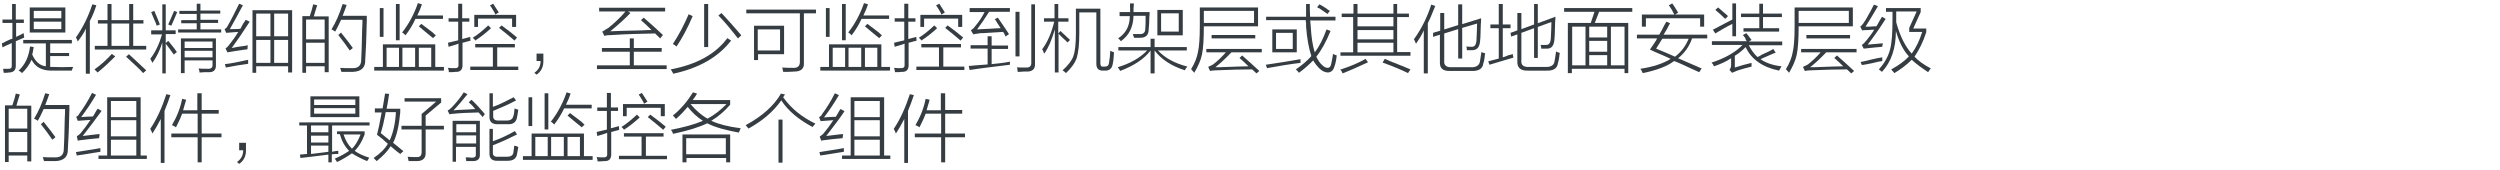
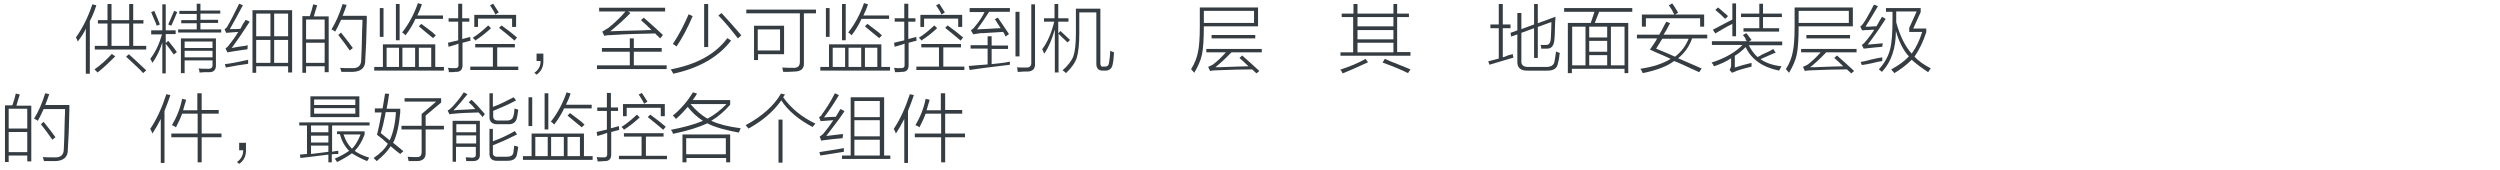
<svg xmlns="http://www.w3.org/2000/svg" version="1.1" id="Layer_1" x="0px" y="0px" viewBox="0 0 807 55" style="enable-background:new 0 0 807 55;" xml:space="preserve">
  <style type="text/css">
	.st0{fill:#91D2E0;}
	.st1{fill:#FFFFFF;}
	.st2{fill:#353D43;}
	.st3{fill:#0080C6;}
	.st4{fill:#9D9FA2;}
	.st5{fill:#0080C6;stroke:#0080C6;stroke-width:0.5;stroke-linecap:round;stroke-linejoin:round;stroke-miterlimit:10;}
	.st6{fill:#353D43;stroke:#353D43;stroke-width:0.5;stroke-miterlimit:10;}
</style>
  <g>
    <g>
-       <path class="st2" d="M0.8,15.3L0.6,14c0.3-0.1,0.8-0.3,1.4-0.7c0.9-0.4,1.5-0.7,2-0.8V7.4H0.8V6.3h3.1v-5h1.2v5h2.6v1.1H5.2v4.5    c0.9-0.4,1.7-0.8,2.4-1.2c0.1,0.1,0.1,0.3,0.1,0.7c0.1,0.3,0.1,0.5,0.1,0.7c-0.1,0.1-0.3,0.2-0.6,0.3c-0.5,0.2-1.2,0.5-2.1,0.9    v7.7c0.1,1.6-0.7,2.4-2.2,2.4c-0.4,0.1-0.9,0.1-1.7,0.1c-0.1-0.8-0.2-1.2-0.2-1.3c0.4,0,0.9,0,1.6,0c0.9,0.1,1.3-0.3,1.2-1.2v-7.1    c-0.4,0.2-1.1,0.5-2,0.9C1.4,15,1,15.2,0.8,15.3z M7.1,23.6c-0.1-0.1-0.2-0.2-0.3-0.3c-0.1-0.1-0.4-0.3-0.8-0.5    c2.1-1.9,3.3-4.5,3.7-7.8l1.2,0.2c-0.1,0.2-0.1,0.6-0.2,1c-0.1,0.6-0.2,1.1-0.3,1.4c1,2.3,2.5,3.6,4.4,3.8V14H7.5v-1.1h15.7V14h-7    v3.1h6.1v1h-6.1v3.5c0.2,0,0.4,0,0.6,0c2.1,0.1,4.4,0.1,6.8,0c-0.1,0.2-0.2,0.5-0.3,0.8c-0.1,0.2-0.1,0.3-0.1,0.4    c-2.5,0-4.8,0-6.9,0c-2.9-0.1-4.9-1.2-6.1-3.5C9.5,20.8,8.5,22.3,7.1,23.6z M9.6,2.4h11.5v8.1H9.6V2.4z M10.9,3.5v2.4h8.9V3.5    H10.9z M10.9,7v2.4h8.9V7H10.9z" />
      <path class="st2" d="M25.1,13.4c-0.1-0.2-0.2-0.7-0.6-1.3c2.2-3.1,4-6.7,5.3-10.7l1.3,0.3c-0.6,1.9-1.3,3.6-2.1,5.1v17h-1.3V9.2    C27.3,10.3,26.4,11.7,25.1,13.4z M36.1,17.4l1.1,0.8c-1.9,1.9-3.8,3.7-5.7,5.2c-0.2-0.2-0.6-0.6-1-1C32.5,21,34.4,19.3,36.1,17.4z     M41.7,1.3H43v5.2h3.3v1.1H43v7.2h4.2V16H30.6v-1.2h4.1V7.6h-3.1V6.5h3.1V1.3H36v5.2h5.7V1.3z M36,7.6v7.2h5.7V7.6H36z M40.7,18.3    l0.9-0.8c1.4,1.3,3.3,3,5.6,5.2l-1,0.9C45.3,22.5,43.4,20.8,40.7,18.3z" />
      <path class="st2" d="M48.8,9.8h3.6V1.4h1.1v8.4h3.2V11h-3.2v2.9l0.8-0.7c0.1,0.1,0.1,0.1,0.2,0.2c1.3,1.6,2.2,2.8,2.6,3.4l-1,0.8    c-0.4-0.5-0.9-1.2-1.6-2.2c-0.5-0.6-0.8-1.1-1-1.3v9.6h-1.1v-10c-0.8,2.6-1.9,4.8-3.2,6.6c-0.1-0.2-0.2-0.4-0.4-0.8    c-0.1-0.2-0.2-0.4-0.3-0.5c1.7-2.2,2.9-4.8,3.8-7.9h-3.5V9.8z M48.8,3.9l1-0.4c0.7,1.6,1.3,3,1.8,4.4l-1,0.4    c-0.1-0.1-0.1-0.3-0.2-0.6C49.7,6.2,49.2,4.9,48.8,3.9z M55.3,8.3l-1-0.4c0.7-1.5,1.3-3,1.9-4.4l1,0.4C56.6,5.3,56,6.8,55.3,8.3z     M58.5,6.5h5v-2h-5.6v-1h5.6V1.2h1.2v2.2h6.4v1h-6.4v2h5.7v1h-5.7v2.1h6.7v1H57.5v-1h6V7.5h-5V6.5z M59.6,23.6h-1.2V12.4h11.3v8.5    c0.1,1.7-0.8,2.5-2.4,2.4c-0.2,0-0.7,0-1.4,0c-0.7,0.1-1.2,0.1-1.5,0.1c0-0.5-0.1-0.9-0.3-1.3c0.7,0.1,1.7,0.1,2.9,0.1    c1.1,0.1,1.7-0.4,1.6-1.3v-1.4h-9V23.6z M59.6,13.4v2.1h9v-2.1H59.6z M59.6,16.4v2.1h9v-2.1H59.6z" />
      <path class="st2" d="M74.8,15.5c0.4-0.1,1.1-0.2,2.1-0.4c1.4-0.2,2.5-0.3,3.1-0.5c-0.1,0.5-0.1,0.9-0.1,1.3    c-3.2,0.4-5.4,0.8-6.5,1l-0.6-1.3c0.4-0.2,0.8-0.6,1-0.9c1.2-1.5,2.3-3,3.1-4.4c-1.6,0.1-2.9,0.2-3.9,0.3l-0.5-1.2    c0.4-0.2,0.8-0.6,0.9-0.9c1.1-1.8,2.3-4.3,3.8-7.3l1.2,0.5c-1.6,3-3,5.6-4.2,7.7c1.4,0,2.5,0,3.4-0.1c0.2-0.4,0.5-0.9,0.9-1.7    C79,7,79.2,6.6,79.3,6.4l1.3,0.6C78.4,10.4,76.5,13.2,74.8,15.5z M72.9,21.8l-0.3-1.1c1.9-0.2,4.4-0.7,7.5-1.4c0,0.4,0,0.9,0,1.3    C77.8,20.9,75.4,21.3,72.9,21.8z M81.5,3.3h12.8v20.1H93v-2H82.7v2.1h-1.2V3.3z M82.7,4.4v7.3h4.6V4.4H82.7z M82.7,12.9v7.4h4.6    v-7.4H82.7z M93,4.4h-4.5v7.3H93V4.4z M88.5,12.9v7.4H93v-7.4H88.5z" />
      <path class="st2" d="M97.6,5.2h2.4c0.5-1.5,0.9-2.8,1.1-3.8l1.3,0.3c-0.4,1.3-0.8,2.4-1.1,3.6h4.8v18h-1.3v-1.9h-6v2.1h-1.2V5.2z     M98.8,6.3v6.4h6V6.3H98.8z M98.8,13.8v6.5h6v-6.5H98.8z M108.2,10.2c-0.1-0.1-0.3-0.2-0.6-0.4c-0.2-0.1-0.4-0.2-0.6-0.3    c1.4-2.3,2.6-5,3.6-8.2l1.3,0.3c-0.4,1.1-0.8,2.3-1.3,3.5h7.8c0,0.3,0,0.8,0,1.5c-0.1,5.6-0.3,9.8-0.5,12.8c0.1,2.4-1.3,3.7-4,3.8    c-1.3,0-2.5,0-3.7,0c0-0.1,0-0.2-0.1-0.3c-0.1-0.5-0.2-0.8-0.3-1c0.9,0.1,2.2,0.1,3.8,0.1c2,0.1,3-0.8,3-2.7    c0.1-1.6,0.2-4.8,0.3-9.8c0.1-1.4,0.1-2.5,0.1-3.1h-6.9C109.3,8.1,108.7,9.4,108.2,10.2z M109.2,11.3l0.9-0.8    c0.1,0.2,0.3,0.4,0.6,0.8c1.4,1.7,2.4,3.1,3.2,4.2l-1,0.8C111.7,14.6,110.5,12.9,109.2,11.3z" />
      <path class="st2" d="M120.8,21.6h2.8v-7.3h16.9v7.3h2.8v1.2h-22.5V21.6z M122.6,2.6h1.2v9.3h-1.2V2.6z M124.8,15.4v6.2h4v-6.2    H124.8z M129,1.3V13h-1.2V1.3H129z M130.9,11.4c-0.1-0.1-0.3-0.3-0.5-0.5c-0.2-0.2-0.4-0.3-0.6-0.4c2.2-2.8,3.9-6,5.1-9.5l1.3,0.4    c-0.4,1.2-0.9,2.4-1.5,3.6h8.3v1.1h-8.9C133.3,7.9,132.2,9.7,130.9,11.4z M129.9,15.4v6.2h4.1v-6.2H129.9z M135.2,8.5l0.8-0.8    c0.8,0.6,2,1.5,3.7,2.8c0.4,0.4,0.8,0.8,1,0.9l-0.9,0.9C137.9,10.8,136.4,9.5,135.2,8.5z M139.2,15.4h-4v6.2h4V15.4z" />
      <path class="st2" d="M144.8,15.1l-0.2-1.3c0.5-0.1,1.3-0.3,2.5-0.6c0.4-0.1,0.7-0.1,0.8-0.2V7h-3.1V5.9h3.1V1.2h1.3v4.7h2.3V7    h-2.3v5.6c0.4-0.1,1.1-0.3,1.9-0.5c0.3-0.1,0.5-0.1,0.7-0.2c0,0.5,0,0.9,0.1,1.2c-0.2,0.1-0.6,0.2-1.1,0.3    c-0.6,0.2-1.1,0.3-1.5,0.4v7c0.1,1.7-0.7,2.5-2.3,2.4c-0.4,0.1-1.1,0.1-2.1,0.1c0-0.4-0.1-0.8-0.3-1.4c0.8,0.1,1.4,0.1,2.1,0.1    c0.9,0.1,1.4-0.3,1.3-1.2v-6.7C146.9,14.5,145.9,14.8,144.8,15.1z M153.4,14.2h12.8v1.1h-5.7v6.2h6.8v1.1h-15.5v-1.1h7.3v-6.2    h-5.7V14.2z M152.6,12.2c1.9-1.2,3.5-2.6,5-4l0.9,0.9c-1.4,1.3-3.1,2.7-5.1,4C153.3,12.8,153,12.5,152.6,12.2z M153.1,4.8h13.5    v3.9h-1.3V6h-11v2.7h-1.2V4.8z M158.2,1.7l1-0.5c0.6,0.9,1.2,1.9,1.8,2.8l-1.1,0.7c-0.2-0.6-0.7-1.4-1.4-2.5    C158.3,2,158.2,1.8,158.2,1.7z M161.1,9l0.8-0.8c2.1,1.5,3.7,2.8,5,3.9l-0.8,1C164.4,11.7,162.8,10.3,161.1,9z" />
      <path class="st2" d="M175.4,17.3v2.1c0.1,2.1-0.7,3.7-2.2,4.7l-0.7-0.6c1.4-1,2-2.2,2-3.8h-1.3v-2.4H175.4z" />
      <path class="st2" d="M203.3,12.4h1.3v3.1h9v1.2h-9v4.4h10.6v1.2h-22.5v-1.2h10.6v-4.4h-9v-1.2h9V12.4z M213.1,12.4    c-0.2-0.2-0.4-0.4-0.8-0.8c-0.4-0.4-0.7-0.6-0.8-0.8c-4.9,0.1-9.5,0.2-13.8,0.5c-1.3,0-2.1,0.1-2.6,0.3l-0.7-1.4    c0.2-0.1,0.6-0.3,1.3-0.8c0.3-0.2,0.5-0.3,0.7-0.4c2.1-1.7,4-3.5,5.5-5.3h-8.5V2.5h21.3v1.2h-12l0.8,0.5c-1.7,1.8-3.8,3.7-6.5,5.9    c1.9-0.1,5.3-0.2,10.1-0.3c1.6-0.1,2.6-0.1,3.2-0.1c-1.1-1.1-2.2-2.2-3.4-3.2l0.9-0.8c2.8,2.4,4.8,4.3,6.2,5.6L213.1,12.4z" />
      <path class="st2" d="M234.8,12.3l1.2,0.8c-4.1,5.3-10.3,8.9-18.7,10.7c-0.1-0.3-0.3-0.7-0.6-1.1c-0.1-0.1-0.1-0.2-0.2-0.3    C225,20.8,231,17.4,234.8,12.3z M222.3,4.6l1.3,0.6c-1.6,3.8-3.4,7.1-5.2,9.8c-0.4-0.3-0.8-0.6-1.2-0.8    C219.1,11.3,220.8,8.1,222.3,4.6z M227.3,1.3h1.3v13.9h-1.3V1.3z M231.9,5l1-0.8c2.2,2.4,4.4,4.8,6.4,7.2l-1.1,1    C235.8,9.3,233.7,6.8,231.9,5z" />
      <path class="st2" d="M240.8,3.1h22.6v1.2h-3.9v16.1c0.1,1.8-1,2.7-3.1,2.7c-0.9,0.1-2.1,0.1-3.6,0.1c0-0.1,0-0.3-0.1-0.5    c-0.1-0.4-0.1-0.7-0.2-0.9c1.4,0.1,2.5,0.1,3.5,0.1c1.5,0.1,2.2-0.6,2.2-1.9V4.3h-17.3V3.1z M243.3,8.3h9.8v9.2h-8.4v1.9h-1.3V8.3    z M244.6,9.5v6.8h7.2V9.5H244.6z" />
      <path class="st2" d="M264.8,21.6h2.8v-7.3h16.9v7.3h2.8v1.2h-22.5V21.6z M266.6,2.6h1.2v9.3h-1.2V2.6z M268.8,15.4v6.2h4v-6.2    H268.8z M273,1.3V13h-1.2V1.3H273z M274.9,11.4c-0.1-0.1-0.3-0.3-0.5-0.5c-0.2-0.2-0.4-0.3-0.6-0.4c2.2-2.8,3.9-6,5.1-9.5l1.3,0.4    c-0.4,1.2-0.9,2.4-1.5,3.6h8.3v1.1h-8.9C277.3,7.9,276.2,9.7,274.9,11.4z M273.9,15.4v6.2h4.1v-6.2H273.9z M279.2,8.5l0.8-0.8    c0.8,0.6,2,1.5,3.7,2.8c0.4,0.4,0.8,0.8,1,0.9l-0.9,0.9C281.9,10.8,280.4,9.5,279.2,8.5z M283.2,15.4h-4v6.2h4V15.4z" />
      <path class="st2" d="M288.8,15.1l-0.2-1.3c0.5-0.1,1.3-0.3,2.5-0.6c0.4-0.1,0.7-0.1,0.8-0.2V7h-3.1V5.9h3.1V1.2h1.3v4.7h2.3V7    h-2.3v5.6c0.4-0.1,1.1-0.3,1.9-0.5c0.3-0.1,0.5-0.1,0.7-0.2c0,0.5,0,0.9,0.1,1.2c-0.2,0.1-0.6,0.2-1.1,0.3    c-0.6,0.2-1.1,0.3-1.5,0.4v7c0.1,1.7-0.7,2.5-2.3,2.4c-0.4,0.1-1.1,0.1-2.1,0.1c0-0.4-0.1-0.8-0.3-1.4c0.8,0.1,1.4,0.1,2.1,0.1    c0.9,0.1,1.4-0.3,1.3-1.2v-6.7C290.9,14.5,289.9,14.8,288.8,15.1z M297.4,14.2h12.8v1.1h-5.7v6.2h6.8v1.1h-15.5v-1.1h7.3v-6.2    h-5.7V14.2z M296.6,12.2c1.9-1.2,3.5-2.6,5-4l0.9,0.9c-1.4,1.3-3.1,2.7-5.1,4C297.3,12.8,297,12.5,296.6,12.2z M297.1,4.8h13.5    v3.9h-1.3V6h-11v2.7h-1.2V4.8z M302.2,1.7l1-0.5c0.6,0.9,1.2,1.9,1.8,2.8l-1.1,0.7c-0.2-0.6-0.7-1.4-1.4-2.5    C302.3,2,302.2,1.8,302.2,1.7z M305.1,9l0.8-0.8c2.1,1.5,3.7,2.8,5,3.9l-0.8,1C308.4,11.7,306.8,10.3,305.1,9z" />
      <path class="st2" d="M318.8,11.7h1.3v3h5.3v1.1h-5.3v4.9c2-0.2,4-0.4,5.9-0.8c0,0.4,0,0.7,0,1c-1.6,0.2-4,0.5-7.3,0.9    c-2.5,0.3-4.4,0.6-5.7,0.8l-0.3-1.3c1.2-0.1,3.2-0.3,6.1-0.5v-5.1h-5.5v-1.1h5.5V11.7z M324.6,11.8c-0.2-0.6-0.5-1.1-0.8-1.5    c-1.2,0.1-2.8,0.2-4.9,0.3c-1.1,0.1-1.8,0.1-2.3,0.1c-0.1,0-0.3,0-0.6,0.1c-0.9,0.1-1.5,0.2-1.8,0.3l-0.8-1.3    c0.6-0.4,1-0.8,1.2-1.1c1.6-1.9,2.6-3.5,3.2-4.8H313V2.6h13v1.2h-6.7c-1.2,1.9-2.5,3.8-3.9,5.7c0.8-0.1,2-0.1,3.8-0.2    c1.7-0.1,3-0.2,3.8-0.2c-0.2-0.4-0.6-0.9-1.1-1.7c-0.3-0.6-0.6-1-0.8-1.2l1-0.5c1,1.4,2.2,3.2,3.6,5.3L324.6,11.8z M327.8,3.8h1.3    v14.4h-1.3V3.8z M332.9,1.4h1.2v19.2c0.1,1.6-0.8,2.5-2.5,2.5c-0.1,0-0.5,0-1.2,0c-1,0.1-1.6,0.1-1.9,0.1c0-0.2,0-0.4-0.1-0.7    c0-0.4,0-0.6-0.1-0.8c0.4,0.1,1.4,0.1,3.1,0.1c1,0,1.5-0.5,1.5-1.4V1.4z" />
      <path class="st2" d="M337.1,17.3c-0.1-0.1-0.2-0.3-0.3-0.6c-0.1-0.3-0.2-0.6-0.4-0.8c1.7-2.2,3-5.2,3.9-8.9H337V5.9h3.4V1.3h1.2    v4.6h3.3V7h-3.3v3.8l0.7-0.8c1.4,1.3,2.4,2.2,3.1,2.9l-0.8,0.8c-0.4-0.4-0.9-0.9-1.7-1.6c-0.6-0.6-1-1-1.2-1.2v12.5h-1.2V9.5    C339.5,12.9,338.4,15.5,337.1,17.3z M348.4,4v6.7c0,3.6-0.3,6.2-0.8,7.9c-0.5,1.6-1.7,3.3-3.5,5c-0.2-0.2-0.6-0.6-1.1-0.9    c1.8-1.6,3-3.2,3.5-4.6c0.5-1.4,0.8-3.9,0.8-7.4V2.8h7.9v17.6c0,0.8,0.3,1.2,0.9,1.1h0.5c0.9,0,1.3-0.4,1.4-1.3    c0.2-1,0.3-2.2,0.4-3.8c0.4,0.2,0.8,0.3,1.2,0.5c-0.1,1.7-0.2,2.9-0.4,3.7c-0.2,1.5-1.1,2.2-2.4,2.2h-0.8c-1.4,0-2.1-0.7-2.1-2.2    V4H348.4z" />
-       <path class="st2" d="M364.8,1.1h1.2c0,0.4,0,0.9-0.1,1.6c0,0.6,0,1,0,1.2h5.2c0,0.4,0,1-0.1,1.7c0,1.6-0.1,2.8-0.2,3.8    c0,1.9-0.9,2.8-2.8,2.8c-0.6,0-1.3,0-1.9,0c-0.1-0.2-0.2-0.5-0.3-0.8c-0.1-0.2-0.1-0.3-0.1-0.4c0.8,0,1.5,0,2.1,0    c1.2,0.1,1.9-0.5,1.9-1.7c0.1-1.1,0.1-2.5,0.1-4.2h-3.9c-0.1,3.7-1.5,6.4-4.1,8.2c-0.3-0.4-0.6-0.8-0.9-0.9c2.5-1.6,3.8-4,3.8-7.2    h-3.3V3.9h3.4c0-0.2,0-0.7,0-1.3C364.7,2,364.8,1.5,364.8,1.1z M361.6,22.9c-0.2-0.4-0.5-0.8-0.8-1.2c4-1.2,7.2-3,9.5-5.4h-9.3    v-1.1h10.4v-2.7h1.3v2.7h10.4v1.1h-9.3c2.2,2.4,5.3,4.1,9.5,5.2c-0.4,0.4-0.7,0.8-0.8,1.2c-4.4-1.4-7.7-3.6-9.8-6.4v7.4h-1.3v-7.4    C369.3,19.1,366,21.2,361.6,22.9z M373.6,3.2h8.2v8.2h-8.2V3.2z M374.8,4.3v5.9h5.7V4.3H374.8z" />
      <path class="st2" d="M406.1,8.5h-17.5c0,4.1-0.2,7.2-0.6,9.1c-0.4,1.9-1.3,3.9-2.5,5.9c-0.1-0.1-0.2-0.3-0.5-0.6    c-0.2-0.2-0.4-0.4-0.5-0.6c1.2-1.9,1.9-3.8,2.2-5.5c0.4-1.7,0.6-4.5,0.6-8.4v-6h18.8V8.5z M388.6,3.5v3.9h16.2V3.5H388.6z     M400.1,18.7l0.9-0.8c0.1,0.1,0.2,0.2,0.3,0.3c1.8,1.6,3.5,3.1,5.2,4.7l-0.9,0.8c-0.4-0.4-0.9-0.8-1.4-1.3c-3,0-6.9,0.1-11.6,0.3    c-0.8,0-1.4,0.1-2,0.2l-0.6-1.3c0.4-0.2,1-0.5,1.6-0.8c1.4-1.1,2.8-2.4,4.1-3.9h-6.3v-1.1h17.9v1.1h-9.8c-2.1,2.2-3.9,3.8-5.2,4.8    c0.9,0,2.2,0,3.9-0.1c3.2-0.1,5.5-0.2,6.8-0.2C402,20.4,401,19.5,400.1,18.7z M391.1,11.3h14.1v1.1h-14.1V11.3z" />
-       <path class="st2" d="M409,22l-0.4-1.1c4.1-0.6,7.8-1.2,11.2-1.8c0,0.4,0,0.8,0,1.2C416.4,20.7,412.8,21.3,409,22z M408.9,5.4h12.7    c0-1.6,0-3,0-4.1h1.2c0,1.1,0,2.4,0.1,4.1h8.2v1.2h-8.2c0.1,0.2,0.1,0.5,0.1,0.9c0.1,0.4,0.1,0.8,0.1,1c0.2,3.4,0.6,6.2,1.3,8.4    c1.6-2.1,2.8-4.6,3.8-7.4l1.3,0.5c-1.4,3.4-2.9,6.2-4.6,8.3c0.6,1.2,1.2,2.1,1.9,2.7c0.6,0.6,1.2,0.9,1.8,0.9s0.9-0.4,1.1-1.2    c0.3-1.4,0.5-2.5,0.6-3.3c0.1,0.1,0.2,0.1,0.4,0.2c0.2,0.1,0.5,0.2,0.8,0.3c-0.2,1.8-0.5,3-0.8,3.7c-0.3,1.1-1,1.7-2,1.8    c-0.9,0-1.8-0.4-2.7-1.2c-0.9-0.9-1.6-1.8-2.1-2.7c-1.3,1.3-2.8,2.7-4.6,4c-0.1-0.1-0.2-0.2-0.4-0.5c-0.2-0.2-0.4-0.4-0.6-0.6    c1.9-1.3,3.6-2.7,5-4.3c-0.8-2.4-1.4-5.6-1.7-9.5c0-0.2,0-0.6,0-1.1c-0.1-0.4-0.1-0.8-0.1-1h-12.8V5.4z M410.7,9.5h7.9v7.4h-7.9    V9.5z M411.9,10.6v5.2h5.4v-5.2H411.9z M425.2,2.3l0.7-0.9c0.5,0.2,1.2,0.7,2.2,1.3c0.5,0.4,0.9,0.7,1.2,0.8l-0.8,1    c-0.6-0.4-1.5-1-2.6-1.8C425.5,2.6,425.3,2.5,425.2,2.3z" />
      <path class="st2" d="M433.2,4.4h3.7V1.3h1.3v3.1h11.6V1.3h1.2v3.1h3.8v1.1H451v11.3h4.3V18h-22.6v-1.1h4.1V5.5h-3.7V4.4z     M440.8,19l0.8,1.1c-3.7,1.7-6.4,2.9-8.2,3.6c-0.2-0.5-0.4-0.9-0.8-1.2C435.9,21.4,438.6,20.3,440.8,19z M438.2,5.5v3h11.6v-3    H438.2z M438.2,9.7v3h11.6v-3H438.2z M438.2,13.8v3.1h11.6v-3.1H438.2z M446.3,20.2L447,19c0.3,0.1,0.8,0.3,1.6,0.7    c3.2,1.2,5.4,2.2,6.7,2.7l-0.8,1.2C452.7,22.7,450,21.5,446.3,20.2z" />
-       <path class="st2" d="M457.1,14.1c-0.1-0.1-0.1-0.2-0.2-0.4c-0.2-0.4-0.3-0.8-0.5-1c2.6-3.6,4.4-7.4,5.6-11.2l1.3,0.4    c-0.1,0.2-0.2,0.6-0.4,1c-0.8,2.1-1.5,3.6-2,4.6v16.2h-1.3V9.8C458.9,11.4,458,12.8,457.1,14.1z M462.6,10.6l2.3-0.7V4.2h1.3v5.3    l4.5-1.4V1.4h1.3v6.4l6.1-1.9c0,0.4,0,1.1-0.1,2.1c-0.1,2.8-0.1,4.4-0.2,4.9c-0.1,2.2-0.9,3.3-2.6,3.3c-0.6,0-1.2,0-1.7,0    c0-0.2,0-0.5-0.1-1c0.1,0.3,0,0.2-0.1-0.2c0.6,0.1,1.1,0.1,1.6,0.1c1.1,0.1,1.6-0.6,1.7-2.1c0.1-2.2,0.2-4.1,0.2-5.4L472,9v9.9    h-1.3V9.4l-4.5,1.4v8.7c-0.2,1.6,0.7,2.3,2.5,2.2h5.9c1.8,0.1,2.8-0.5,3.1-1.7c0.2-1,0.3-2.1,0.5-3.2c0.4,0.2,0.8,0.3,1.2,0.4    c0,0.1,0,0.3-0.1,0.6c-0.1,1.3-0.3,2.2-0.5,2.7c-0.2,1.7-1.5,2.5-3.8,2.4h-6.8c-2.4,0.1-3.5-0.8-3.4-2.9v-8.8l-2.2,0.7L462.6,10.6    z" />
      <path class="st2" d="M480.8,20.9l-0.4-1.1c1.2-0.3,2.3-0.6,3.4-0.9V9.1h-2.7V7.9h2.7V1.3h1.3v6.6h2.5v1.2h-2.5v9.4    c0.4-0.1,1-0.3,1.9-0.7c0.6-0.1,1-0.2,1.3-0.4c0,0.1,0,0.2,0.1,0.6c0.1,0.2,0.1,0.4,0.1,0.6C487.5,18.9,484.9,19.7,480.8,20.9z     M489.8,4.2h1.3v5.2l4.1-1.5V1.3h1.2v6.2l5.7-2.1c0,0.4,0,0.9-0.1,1.6c-0.1,2.9-0.1,4.7-0.2,5.3c-0.1,2.4-0.9,3.5-2.6,3.4    c-0.6,0-1.2,0-1.7,0c0-0.2,0-0.6-0.1-0.9c-0.1-0.1-0.1-0.2-0.1-0.3c0.6,0,1.1,0,1.6,0c1.1,0.1,1.6-0.6,1.7-2.1    c0.1-2.2,0.2-4,0.2-5.3l-4.4,1.6v10h-1.2V9.1l-4.1,1.5v8.8c-0.2,1.6,0.7,2.3,2.5,2.2h5.1c1.9,0.1,2.9-0.5,3.1-1.8    c0.2-0.9,0.3-2,0.5-3.2c0.1,0.1,0.2,0.1,0.4,0.2c0.3,0.1,0.6,0.2,0.8,0.3c0,0.1,0,0.3-0.1,0.5c-0.1,1.3-0.3,2.2-0.5,2.8    c-0.2,1.7-1.5,2.5-3.8,2.4h-5.8c-2.4,0.1-3.6-0.9-3.5-3v-8.7l-2,0.7l-0.2-1.2l2.2-0.8V4.2z" />
      <path class="st2" d="M504.9,2.6h22v1.2h-10.7l-1.4,3.6h10.8v16.2h-1.2v-1.4h-17v1.4h-1.3V7.4h7.4l1.2-3.6h-9.8V2.6z M507.5,8.6    v12.5h4.3V8.6H507.5z M513,8.6v3.5h5.8V8.6H513z M513,13.2v3.5h5.8v-3.5H513z M513,17.8v3.3h5.8v-3.3H513z M524.4,8.6H520v12.5    h4.4V8.6z" />
      <path class="st2" d="M530.3,23.6c-0.1-0.1-0.2-0.3-0.3-0.6c-0.2-0.4-0.3-0.6-0.5-0.8c4.1-0.6,7.4-1.7,9.8-3.2    c-1.1-0.5-2.8-1.3-5.2-2.3c-0.6-0.3-1.1-0.5-1.5-0.7c0.3-0.4,0.8-1.2,1.5-2.2c0.4-0.6,0.7-1.1,0.8-1.4h-6.5v-1.2h7.2    c0.2-0.3,0.4-0.8,0.8-1.4c0.6-1.2,1.1-2.2,1.5-2.8l1.2,0.5c-0.1,0.2-0.3,0.5-0.5,0.9c-0.3,0.6-0.8,1.6-1.6,2.8h14.1v1.2h-4.9    c-0.9,2.6-2.4,4.7-4.5,6.4c0.6,0.2,1.3,0.6,2.3,1c1.2,0.5,3,1.3,5.3,2.3l-0.8,1.2c-0.5-0.2-1.3-0.6-2.2-1    c-2.6-1.2-4.5-2.1-5.9-2.6C538.2,21.4,534.7,22.7,530.3,23.6z M538.7,1.7l1.1-0.6c0.2,0.3,0.6,0.8,1,1.5c0.4,0.7,0.8,1.2,0.9,1.5    l-1,0.6h9.4v3.9h-1.3V5.9h-17.5v2.7H530V4.7h10.5c-0.2-0.3-0.5-0.8-0.8-1.5C539.2,2.5,538.9,2,538.7,1.7z M534.6,15.7    c0.8,0.3,1.9,0.8,3.6,1.5c1.1,0.5,2,0.9,2.5,1.1c2.1-1.6,3.5-3.6,4.4-5.8h-8.5C535.9,13.6,535.2,14.7,534.6,15.7z" />
      <path class="st2" d="M562.6,11.3l1.1-0.6c0.6,0.7,1.1,1.4,1.7,2.2l-0.9,0.5h10.8v1.2h-10.8c0.8,1.5,1.7,2.8,2.8,3.8    c0.3-0.1,0.8-0.3,1.3-0.7c1.8-0.8,3.1-1.4,3.8-1.9l0.8,1.2c-0.7,0.2-1.7,0.7-3.1,1.3c-0.8,0.3-1.3,0.6-1.8,0.8    c1.7,1.2,4,2,6.8,2.3c-0.1,0.1-0.1,0.2-0.2,0.3c-0.2,0.4-0.4,0.8-0.6,1.1c-5.4-1.1-9-3.7-10.8-7.6c-1.2,1.2-2.3,2.1-3.5,2.8v3.8    c1.8-0.6,3.6-1.1,5.4-1.5c0,0.4,0,0.8,0,1.2c-1.6,0.4-3.2,0.8-4.9,1.4c-0.4,0.2-0.9,0.4-1.4,0.6l-0.8-0.9c0.3-0.5,0.5-1,0.5-1.5    v-2.3c-1.6,1.1-3.5,1.9-5.5,2.6c-0.1-0.1-0.2-0.3-0.3-0.6c-0.2-0.2-0.4-0.4-0.5-0.6c4.3-1.4,7.7-3.3,10-5.7h-9.9v-1.2h11.3    c-0.1-0.1-0.2-0.3-0.4-0.5C563.6,12.5,563.2,12,562.6,11.3z M559.2,1.1h1.2v10.6h-1.2v-4c-2.2,1.1-4,2.2-5.5,3.1l-0.8-1.2    c2.1-1.1,4.2-2.2,6.3-3.3V1.1z M553.7,3.2l0.9-0.8c0.4,0.3,0.9,0.8,1.6,1.4c0.8,0.6,1.3,1.1,1.6,1.4l-0.9,0.9    C555.8,5,554.7,4,553.7,3.2z M562,4.4h5.9V1.2h1.2v3.2h6.1v1.1h-6.1v3.6h5.2v1.1h-11.5V9.1h5.1V5.5H562V4.4z" />
      <path class="st2" d="M598.1,8.5h-17.5c0,4.1-0.2,7.2-0.6,9.1c-0.4,1.9-1.3,3.9-2.5,5.9c-0.1-0.1-0.2-0.3-0.5-0.6    c-0.2-0.2-0.4-0.4-0.5-0.6c1.2-1.9,1.9-3.8,2.2-5.5c0.4-1.7,0.6-4.5,0.6-8.4v-6h18.8V8.5z M580.6,3.5v3.9h16.2V3.5H580.6z     M592.1,18.7l0.9-0.8c0.1,0.1,0.2,0.2,0.3,0.3c1.8,1.6,3.5,3.1,5.2,4.7l-0.9,0.8c-0.4-0.4-0.9-0.8-1.4-1.3c-3,0-6.9,0.1-11.6,0.3    c-0.8,0-1.4,0.1-2,0.2l-0.6-1.3c0.4-0.2,1-0.5,1.6-0.8c1.4-1.1,2.8-2.4,4.1-3.9h-6.3v-1.1h17.9v1.1h-9.8c-2.1,2.2-3.9,3.8-5.2,4.8    c0.9,0,2.2,0,3.9-0.1c3.2-0.1,5.5-0.2,6.8-0.2C594,20.4,593,19.5,592.1,18.7z M583.1,11.3h14.1v1.1h-14.1V11.3z" />
      <path class="st2" d="M602.9,14.4c1-0.1,2.5-0.2,4.6-0.4c0.1,0,0.2,0,0.3,0c-0.1,0.4-0.2,0.8-0.2,1.1c-0.6,0.1-1.3,0.1-2.2,0.2    c-1.8,0.2-3.1,0.3-3.8,0.4l-0.6-1.2c0.5-0.3,1.1-0.9,1.7-1.7c0.7-0.9,1.5-1.9,2.3-3.2c-0.5,0-1.1,0-1.9,0.1c-0.5,0-1.2,0-2,0.1    l-0.6-1.2c0.5-0.4,1-1,1.4-1.7c0.1-0.1,0.2-0.3,0.4-0.6c1.2-2.1,2.1-3.7,2.6-4.8l1.3,0.5c-1.6,2.7-2.9,4.9-4,6.6    c0.2,0,0.7,0,1.4,0c0.9-0.1,1.6-0.1,2.1-0.1c0.2-0.4,0.6-0.9,0.9-1.6c0.4-0.7,0.8-1.2,0.9-1.5l1.2,0.7    C606.6,9.4,604.6,12.2,602.9,14.4z M601,21l-0.4-1c0.6-0.1,1.7-0.3,3.1-0.7c1.7-0.4,3.1-0.7,3.9-0.8c0,0.4,0,0.8,0,1.2    c-0.7,0.1-1.8,0.3-3.3,0.7C602.9,20.7,601.8,20.9,601,21z M606.5,22.4c1.8-2,3-4.1,3.6-6.4c0.6-2.1,0.8-5.5,0.8-10V3.8h-2.1V2.6    h11.2v1.3l-2.4,5.3h4.2v1.2c-1,3.1-2.3,5.7-3.8,7.9c1.2,1.3,3,2.6,5.3,3.8c-0.1,0.1-0.2,0.2-0.3,0.3c-0.3,0.4-0.5,0.7-0.6,0.9    c-2.1-1.4-3.9-2.7-5.3-4c-1.7,1.7-3.6,3.1-5.6,4.3c-0.1-0.1-0.2-0.3-0.5-0.6c-0.2-0.2-0.4-0.4-0.5-0.6c2.4-1.3,4.3-2.7,5.7-4.2    c-1.8-1.9-3.2-4.7-4.2-8.2c0,5.6-1.5,10-4.5,13.2C607.4,23.1,607,22.8,606.5,22.4z M616.3,9l2.4-5.3h-6.6V6v1.2    c1.2,4.4,2.9,7.8,5,10.1c1.4-1.9,2.5-4.2,3.4-7h-4.2V9z" />
      <path class="st2" d="M1.6,34H4c0.5-1.5,0.9-2.8,1.1-3.8l1.3,0.3c-0.4,1.3-0.8,2.4-1.1,3.6h4.8v18H8.8v-1.9h-6v2.1H1.6V34z     M2.8,35.1v6.4h6v-6.4H2.8z M2.8,42.6v6.5h6v-6.5H2.8z M12.2,39c-0.1-0.1-0.3-0.2-0.6-0.4c-0.2-0.1-0.4-0.2-0.6-0.3    c1.4-2.2,2.6-5,3.6-8.2l1.3,0.3c-0.4,1.1-0.8,2.3-1.3,3.5h7.8c0,0.3,0,0.8,0,1.5c-0.1,5.6-0.3,9.8-0.5,12.8c0.1,2.4-1.3,3.7-4,3.8    c-1.3,0-2.5,0-3.7,0c0-0.1,0-0.2-0.1-0.3c-0.1-0.5-0.2-0.8-0.3-1c0.9,0.1,2.2,0.1,3.8,0.1c2,0.1,3-0.8,3-2.7    c0.1-1.6,0.2-4.8,0.3-9.8c0.1-1.4,0.1-2.5,0.1-3.1h-6.9C13.3,36.9,12.7,38.2,12.2,39z M13.2,40.1l0.9-0.8c0.1,0.2,0.3,0.4,0.6,0.8    c1.4,1.7,2.4,3.1,3.2,4.2l-1,0.8C15.7,43.4,14.5,41.7,13.2,40.1z" />
-       <path class="st2" d="M26.7,43.9c0.9-0.1,2.2-0.3,4.1-0.5c0.6-0.1,1.1-0.1,1.4-0.1c-0.1,0.1-0.1,0.3-0.1,0.6    c-0.1,0.3-0.1,0.5-0.1,0.7c-2.1,0.2-4.3,0.4-6.4,0.7c-0.2,0.1-0.3,0.1-0.5,0.1L24.8,44c0.6-0.4,1.1-0.8,1.3-1.1    c1.1-1.3,2.1-2.7,3.1-4.2c-1.5,0.1-2.9,0.2-4.1,0.3l-0.5-1.3c0.4-0.2,0.8-0.5,1-1c1.4-1.9,2.8-4.1,4.1-6.7l1.3,0.6    c-1.4,2.4-3,4.8-4.8,7.2c1.3-0.1,2.6-0.2,3.8-0.2c0.2-0.4,0.6-0.9,1-1.7c0.2-0.4,0.4-0.7,0.6-0.8l1.2,0.7    C31.4,37.8,29.3,40.5,26.7,43.9z M24.8,50.2l-0.3-1.1c0.6-0.1,1.7-0.3,3.1-0.5c2.1-0.3,3.7-0.6,4.8-0.8c0,0.4,0,0.8,0,1.2    C29.9,49.4,27.4,49.8,24.8,50.2z M31.8,51.3v-1.1h2.8V31.4h10.8v18.8h2v1.1H31.8z M35.8,32.6v5.2h8.2v-5.2H35.8z M35.8,38.8v5.2    h8.2v-5.2H35.8z M35.8,45.1v5.1h8.2v-5.1H35.8z" />
      <path class="st2" d="M49.2,43.1c-0.2-0.6-0.5-1.1-0.7-1.5c2.1-3.1,3.8-6.9,5.2-11.2l1.3,0.3c-0.6,1.8-1.2,3.4-1.9,5.1v16.8h-1.2    V38.4C51,40.2,50.1,41.7,49.2,43.1z M63.8,30.1h1.3v5.4h5.5v1.2h-5.5v6.4h6.4v1.2h-6.4v8.1h-1.3v-8.1h-8.5v-1.2h8.5v-6.4h-5    c-0.3,0.9-0.9,2.2-1.7,3.8c-0.1,0.2-0.2,0.4-0.3,0.6c-0.1-0.1-0.3-0.2-0.6-0.4c-0.3-0.1-0.5-0.2-0.7-0.3c1.6-2.7,2.7-5.5,3.3-8.5    l1.3,0.3c-0.3,1.1-0.7,2.2-1,3.4h4.6V30.1z" />
      <path class="st2" d="M79.4,46.1v2.1c0.1,2.1-0.7,3.7-2.2,4.7l-0.7-0.6c1.4-1,2-2.2,2-3.8h-1.3v-2.4H79.4z" />
      <path class="st2" d="M97,51l-0.2-1.1c0.8-0.1,1.5-0.1,2.3-0.2v-9.2h-2.5v-1h22.7v1h-12.1V49c0.2-0.1,0.6-0.1,1-0.2    c0.5-0.1,0.8-0.1,1-0.1c0,0.3,0,0.7,0,1c-0.7,0-1.4,0-2.1,0.1v2.6H106v-2.5C103.2,50.3,100.2,50.6,97,51z M100.1,31.1H116v6.7    h-15.8V31.1z M100.4,40.5v2.2h5.6v-2.2H100.4z M100.4,43.8V46h5.6v-2.2H100.4z M100.4,49.7c0.6-0.1,1.4-0.2,2.5-0.3    c1.4-0.2,2.4-0.3,3.1-0.4V47h-5.6V49.7z M101.4,32.1v1.8h13.3v-1.8H101.4z M101.4,34.9v1.8h13.3v-1.8H101.4z M108.8,43.4v-1h8.9v1    c-0.8,2.2-1.9,4-3.2,5.3c1.2,0.9,2.8,1.6,4.7,2.2c-0.2,0.4-0.5,0.8-0.7,1.1c-2-0.8-3.6-1.7-4.9-2.5c-1.3,0.9-2.9,1.9-4.8,2.8    c-0.1-0.1-0.2-0.3-0.3-0.5c-0.2-0.2-0.3-0.4-0.4-0.6c1.9-0.8,3.4-1.7,4.6-2.5c-1.4-1.4-2.4-3.2-3-5.4H108.8z M116.4,43.4h-5.5    c0.6,1.9,1.5,3.4,2.7,4.6C114.7,47,115.6,45.4,116.4,43.4z" />
      <path class="st2" d="M130.2,48.8l-1,0.9c-0.6-0.4-1.7-1.3-3.1-2.5c-0.9,1.5-2.4,3.1-4.5,4.8c-0.3-0.3-0.7-0.7-1-1    c2.1-1.4,3.7-3,4.6-4.6c-0.4-0.3-0.9-0.8-1.7-1.5c-0.8-0.6-1.4-1.1-1.8-1.4c0.4-1.5,0.9-3.9,1.5-7.2h-2.2V35h2.5    c0.1-0.6,0.2-1.4,0.4-2.4c0.2-1.1,0.3-1.9,0.4-2.4l1.3,0.1c-0.2,1.7-0.5,3.3-0.8,4.8h4.4v1.2c-0.4,4.4-1.2,7.7-2.3,9.8    C128,47,129.2,47.9,130.2,48.8z M127.8,36.2h-3.3c-0.5,2.6-0.5,2.8-0.1,0.6c-0.4,2.2-0.9,4.3-1.5,6.2c0.2,0.1,0.5,0.3,0.9,0.7    c0.2,0.2,0.9,0.7,2,1.6C126.9,42.9,127.6,39.9,127.8,36.2z M134.4,50.7c1.2,0.1,1.7-0.5,1.7-1.6v-7.3h-6.5v-1.2h6.5v-3.8l4.7-4    h-10.2v-1.1h11.8v1.4l-5,4.2v3.3h5.9v1.2h-5.9v7.5c0.1,1.7-0.9,2.7-2.8,2.7c-1.1,0-2,0-2.7,0c-0.1-0.4-0.2-0.9-0.3-1.4    C132.6,50.7,133.5,50.7,134.4,50.7z" />
      <path class="st2" d="M155.8,37.8c-0.1-0.2-0.3-0.4-0.6-0.7c-0.3-0.3-0.5-0.6-0.7-0.8c-3.6,0.1-6.2,0.2-7.8,0.4    c-0.6,0-1.2,0.1-1.6,0.2l-0.6-1.2c0.4-0.2,0.9-0.6,1.4-1.1c1.5-1.6,2.8-3.2,3.8-4.8l1.2,0.6c-1.7,2.1-3.2,3.9-4.5,5.2    c0.2,0,0.7,0,1.2-0.1c2.6-0.1,4.5-0.2,5.8-0.3c-0.6-0.8-1.3-1.5-2.1-2.2l0.9-0.8c1.4,1.3,2.8,2.8,4.3,4.6L155.8,37.8z M147.3,52.2    h-1.2V39h8.8v10.8c0.1,1.5-0.7,2.2-2.2,2.2c-0.7,0-1.4,0-2.2,0c0-0.4-0.1-0.8-0.2-1.2c0.2,0,0.5,0,1,0c0.5,0.1,0.9,0.1,1.1,0.1    c0.9,0,1.3-0.4,1.2-1.1v-2.4h-6.4V52.2z M147.3,40.1v2.6h6.4v-2.6H147.3z M147.3,43.7v2.6h6.4v-2.6H147.3z M157.9,41.6h1.2v4    c2.5-0.9,4.9-2,7.1-3.3l0.7,1.1c-2.6,1.3-5.2,2.5-7.8,3.5v2.2c-0.1,1.1,0.5,1.6,1.8,1.5h2.7c1.2,0,1.9-0.4,2.1-1.2    c0.1-0.6,0.2-1.4,0.3-2.4c0.2,0.1,0.4,0.1,0.8,0.2c0.2,0.1,0.3,0.2,0.5,0.2c-0.1,0.6-0.2,1.4-0.4,2.3c-0.2,1.5-1.3,2.2-3,2.2h-3.2    c-1.9,0.1-2.8-0.8-2.7-2.5V41.6z M157.9,30.1h1.2v4.4c1.8-0.6,4-1.7,6.7-3.1l0.8,1c-2.2,1.2-4.7,2.3-7.4,3.4v1.5    c-0.1,1.1,0.5,1.7,1.8,1.6h2.7c1.1,0,1.8-0.5,2-1.4c0.2-0.5,0.3-1.3,0.4-2.5c0.4,0.2,0.8,0.3,1.2,0.4c-0.1,0.5-0.2,1.2-0.3,2    c-0.1,0.2-0.1,0.4-0.1,0.5c-0.3,1.6-1.3,2.3-3.1,2.2h-3c-1.9,0.1-2.9-0.8-2.8-2.5V30.1z" />
      <path class="st2" d="M168.8,50.4h2.8v-7.3h16.9v7.3h2.8v1.2h-22.5V50.4z M170.6,31.4h1.2v9.3h-1.2V31.4z M172.8,44.2v6.2h4v-6.2    H172.8z M177,30.1v11.7h-1.2V30.1H177z M178.9,40.2c-0.1-0.1-0.3-0.3-0.5-0.5c-0.2-0.2-0.4-0.3-0.6-0.4c2.2-2.8,3.9-6,5.1-9.5    l1.3,0.4c-0.4,1.2-0.9,2.4-1.5,3.6h8.3V35h-8.9C181.3,36.7,180.2,38.5,178.9,40.2z M177.9,44.2v6.2h4.1v-6.2H177.9z M183.2,37.3    l0.8-0.8c0.8,0.6,2,1.5,3.7,2.8c0.4,0.4,0.8,0.8,1,0.9l-0.9,0.9C185.9,39.6,184.4,38.3,183.2,37.3z M187.2,44.2h-4v6.2h4V44.2z" />
      <path class="st2" d="M192.8,43.9l-0.2-1.3c0.5-0.1,1.3-0.3,2.5-0.6c0.4-0.1,0.7-0.1,0.8-0.2v-6h-3.1v-1.1h3.1V30h1.3v4.7h2.3v1.1    h-2.3v5.6c0.4-0.1,1.1-0.3,1.9-0.5c0.3-0.1,0.5-0.1,0.7-0.2c0,0.5,0,0.9,0.1,1.2c-0.2,0.1-0.6,0.2-1.1,0.3    c-0.6,0.2-1.1,0.3-1.5,0.4v7c0.1,1.7-0.7,2.5-2.3,2.4c-0.4,0.1-1.1,0.1-2.1,0.1c0-0.4-0.1-0.8-0.3-1.4c0.8,0.1,1.4,0.1,2.1,0.1    c0.9,0.1,1.4-0.3,1.3-1.2v-6.7C194.9,43.3,193.9,43.6,192.8,43.9z M201.4,43h12.8v1.1h-5.7v6.2h6.8v1.1h-15.5v-1.1h7.3v-6.2h-5.7    V43z M200.6,41c1.9-1.2,3.5-2.6,5-4l0.9,0.9c-1.4,1.3-3.1,2.7-5.1,4C201.3,41.6,201,41.3,200.6,41z M201.1,33.6h13.5v3.9h-1.3    v-2.7h-11v2.7h-1.2V33.6z M206.2,30.5l1-0.5c0.6,0.9,1.2,1.9,1.8,2.8l-1.1,0.7c-0.2-0.6-0.7-1.4-1.4-2.5    C206.3,30.8,206.2,30.6,206.2,30.5z M209.1,37.8l0.8-0.8c2.1,1.5,3.7,2.8,5,3.9l-0.8,1C212.4,40.5,210.8,39.1,209.1,37.8z" />
      <path class="st2" d="M238.5,42.8c-4.3-0.8-7.7-1.7-10.2-3c-2.7,1.3-6.3,2.4-11,3.4c-0.1-0.1-0.2-0.3-0.3-0.7    c-0.2-0.2-0.3-0.4-0.4-0.6c4.1-0.8,7.5-1.7,10.3-2.9c-1.9-1.2-3.6-2.8-4.9-4.5c-1.1,1.3-2.3,2.6-3.8,3.9c-0.1-0.1-0.2-0.3-0.5-0.6    c-0.2-0.2-0.3-0.3-0.5-0.5c2.6-2.1,4.7-4.6,6.5-7.5l1.3,0.4c-0.4,0.8-0.9,1.4-1.4,2.1h12.1v1.5c-1.8,2.1-3.8,3.8-6.1,5.2    c2.4,1.1,5.5,1.9,9.5,2.4C238.9,41.9,238.7,42.3,238.5,42.8z M220.2,43.4h15.5v9h-1.3V51h-12.8v1.4h-1.3V43.4z M221.5,44.6v5.2    h12.8v-5.2H221.5z M234.5,33.6h-11.6c1.7,2,3.5,3.6,5.5,4.7C230.6,37.1,232.7,35.5,234.5,33.6z" />
      <path class="st2" d="M262.3,41c-4.5-2.4-7.9-5.2-10.1-8.6c-2.6,3.7-6.2,6.7-10.6,9.1c-0.4-0.6-0.8-0.9-0.9-1.1    c5.2-2.8,9.1-6.2,11.4-10.2l1.3,0.3l-0.6,0.9c2.6,3.6,6,6.4,10.4,8.5c-0.1,0.1-0.2,0.3-0.5,0.6C262.5,40.7,262.4,40.9,262.3,41z     M251.3,38.6h1.3v13.9h-1.3V38.6z" />
      <path class="st2" d="M266.7,43.9c0.9-0.1,2.2-0.3,4.1-0.5c0.6-0.1,1.1-0.1,1.4-0.1c-0.1,0.1-0.1,0.3-0.1,0.6    c-0.1,0.3-0.1,0.5-0.1,0.7c-2.1,0.2-4.3,0.4-6.4,0.7c-0.2,0.1-0.3,0.1-0.5,0.1l-0.5-1.3c0.6-0.4,1.1-0.8,1.3-1.1    c1.1-1.3,2.1-2.7,3.1-4.2c-1.5,0.1-2.9,0.2-4.1,0.3l-0.5-1.3c0.4-0.2,0.8-0.5,1-1c1.4-1.9,2.8-4.1,4.1-6.7l1.3,0.6    c-1.4,2.4-3,4.8-4.8,7.2c1.3-0.1,2.6-0.2,3.8-0.2c0.2-0.4,0.6-0.9,1-1.7c0.2-0.4,0.4-0.7,0.6-0.8l1.2,0.7    C271.4,37.8,269.3,40.5,266.7,43.9z M264.8,50.2l-0.3-1.1c0.6-0.1,1.7-0.3,3.1-0.5c2.1-0.3,3.7-0.6,4.8-0.8c0,0.4,0,0.8,0,1.2    C269.9,49.4,267.4,49.8,264.8,50.2z M271.8,51.3v-1.1h2.8V31.4h10.8v18.8h2v1.1H271.8z M275.8,32.6v5.2h8.2v-5.2H275.8z     M275.8,38.8v5.2h8.2v-5.2H275.8z M275.8,45.1v5.1h8.2v-5.1H275.8z" />
      <path class="st2" d="M289.2,43.1c-0.2-0.6-0.5-1.1-0.7-1.5c2.1-3.1,3.8-6.9,5.2-11.2l1.3,0.3c-0.6,1.8-1.2,3.4-1.9,5.1v16.8h-1.2    V38.4C291,40.2,290.1,41.7,289.2,43.1z M303.8,30.1h1.3v5.4h5.5v1.2h-5.5v6.4h6.4v1.2h-6.4v8.1h-1.3v-8.1h-8.5v-1.2h8.5v-6.4h-5    c-0.3,0.9-0.9,2.2-1.7,3.8c-0.1,0.2-0.2,0.4-0.3,0.6c-0.1-0.1-0.3-0.2-0.6-0.4c-0.3-0.1-0.5-0.2-0.7-0.3c1.6-2.7,2.7-5.5,3.3-8.5    l1.3,0.3c-0.3,1.1-0.7,2.2-1,3.4h4.6V30.1z" />
    </g>
  </g>
</svg>